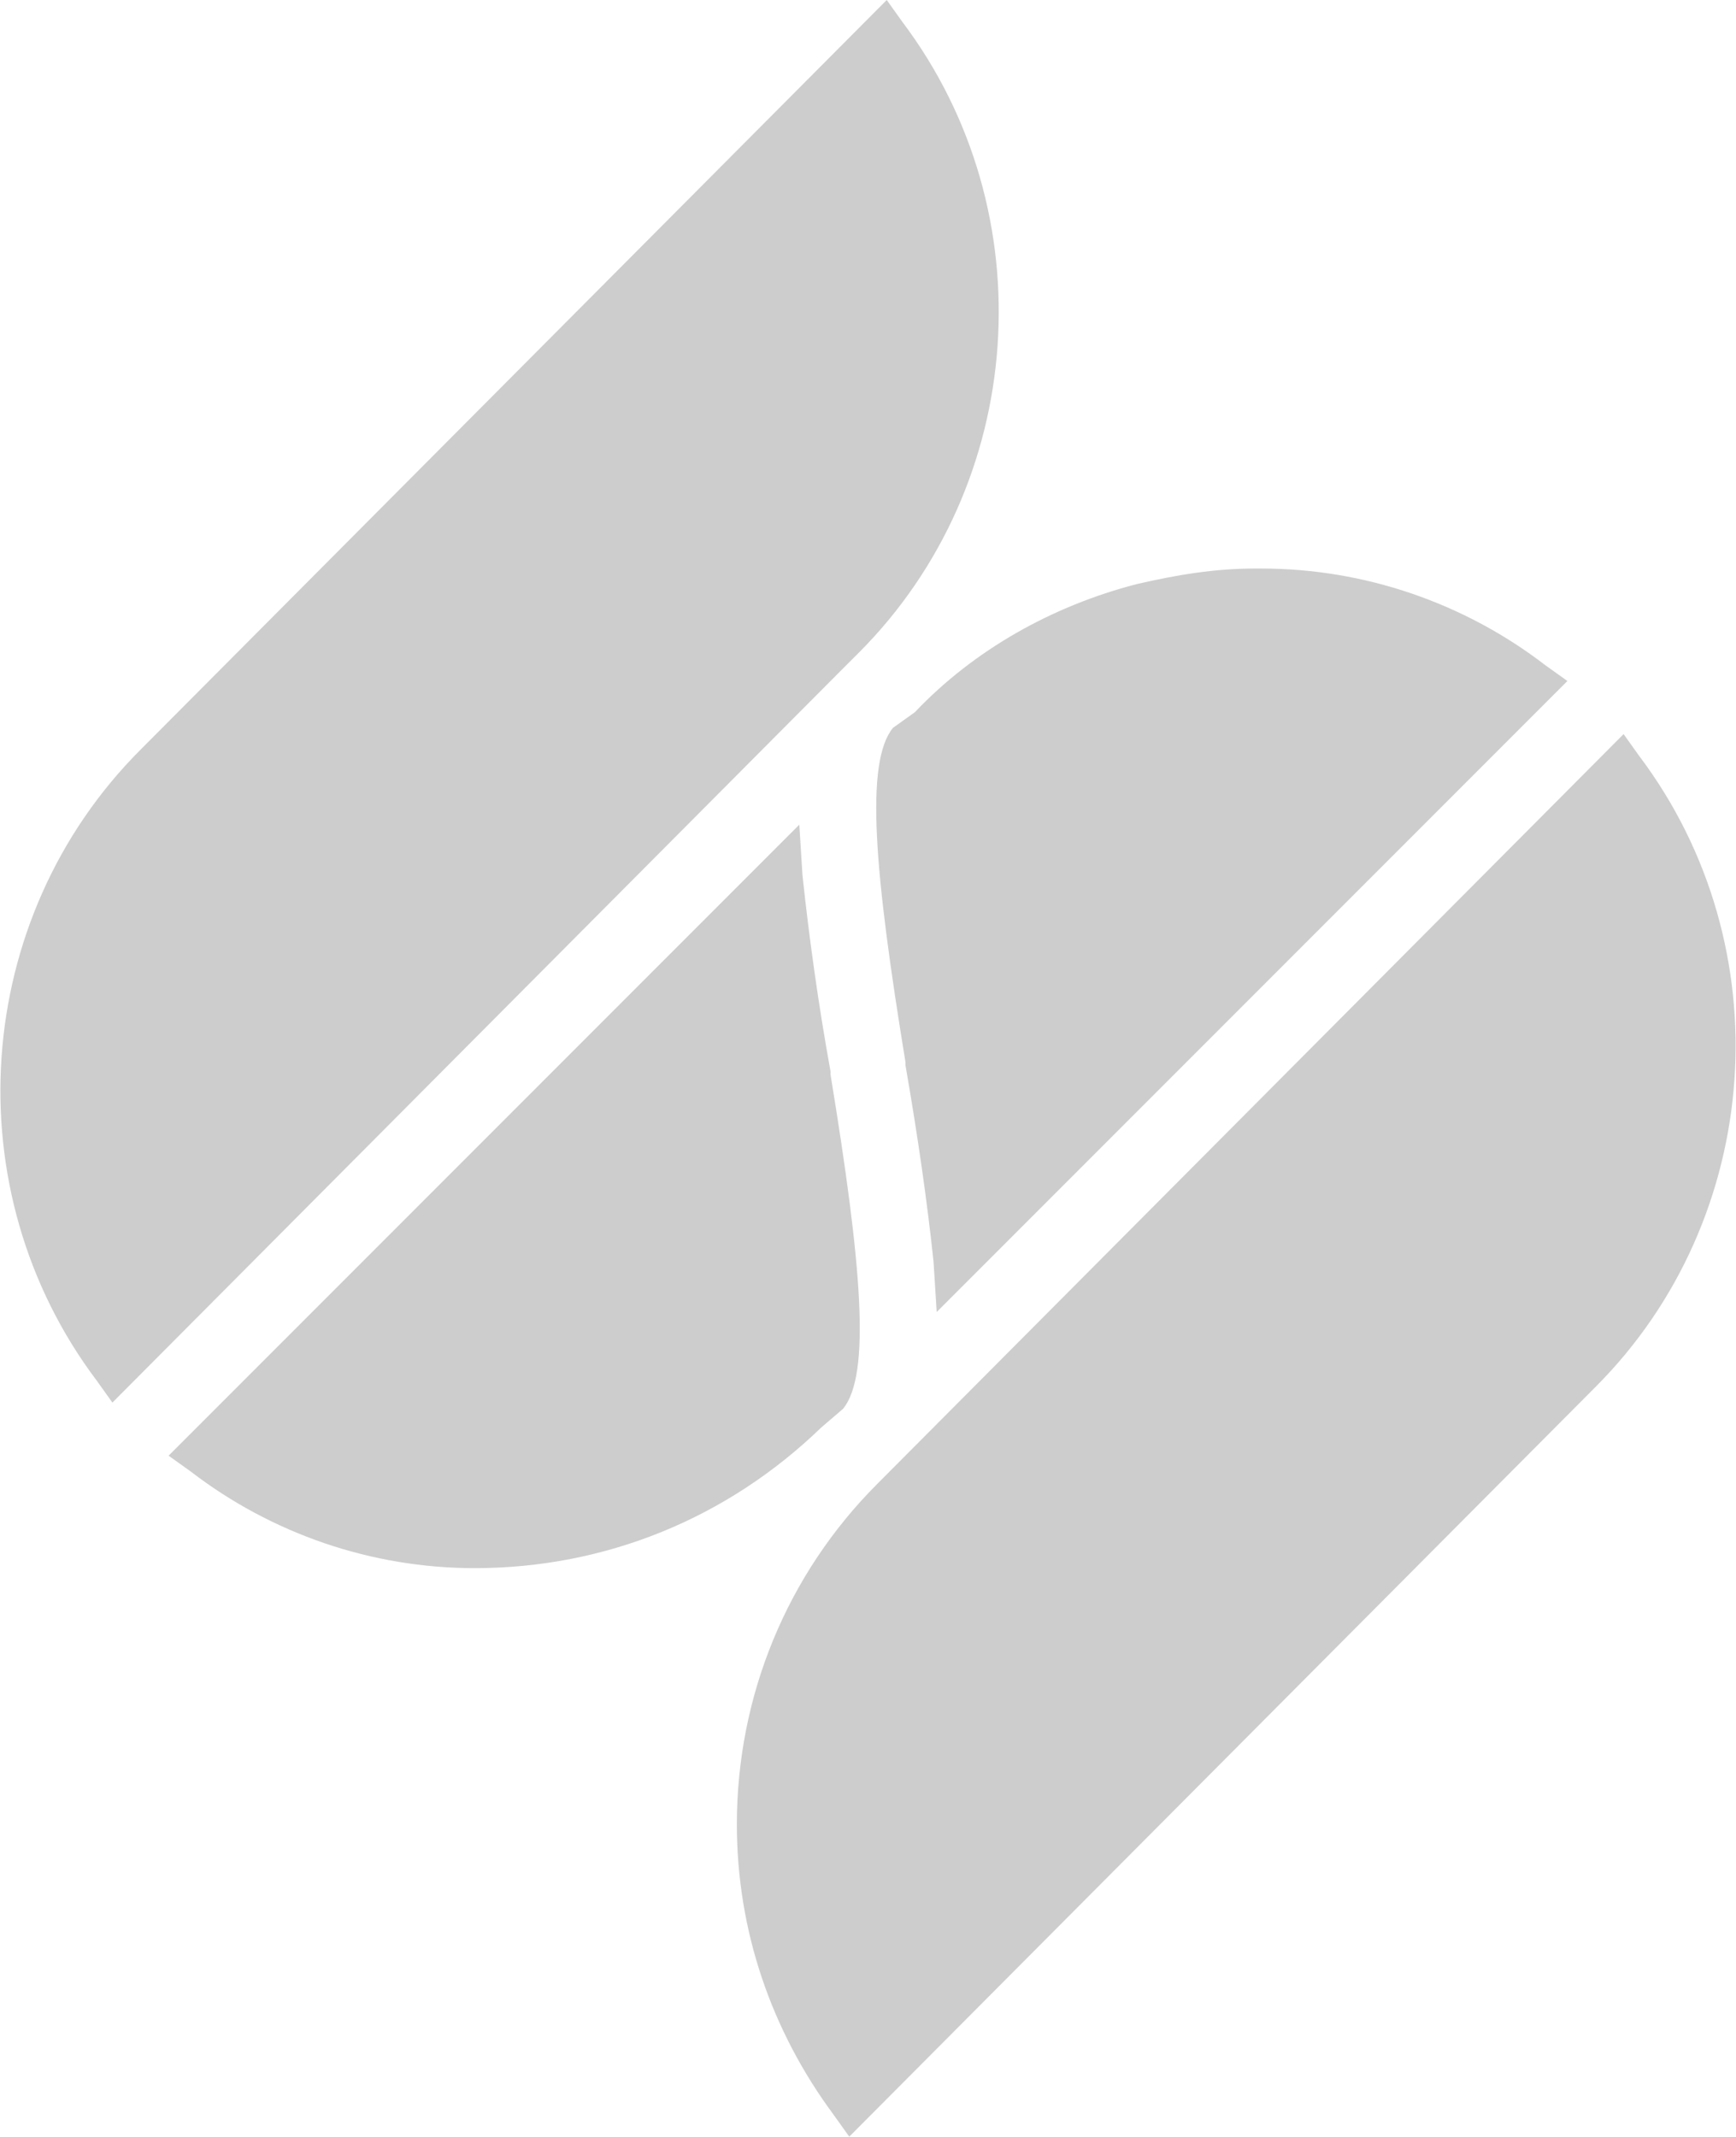
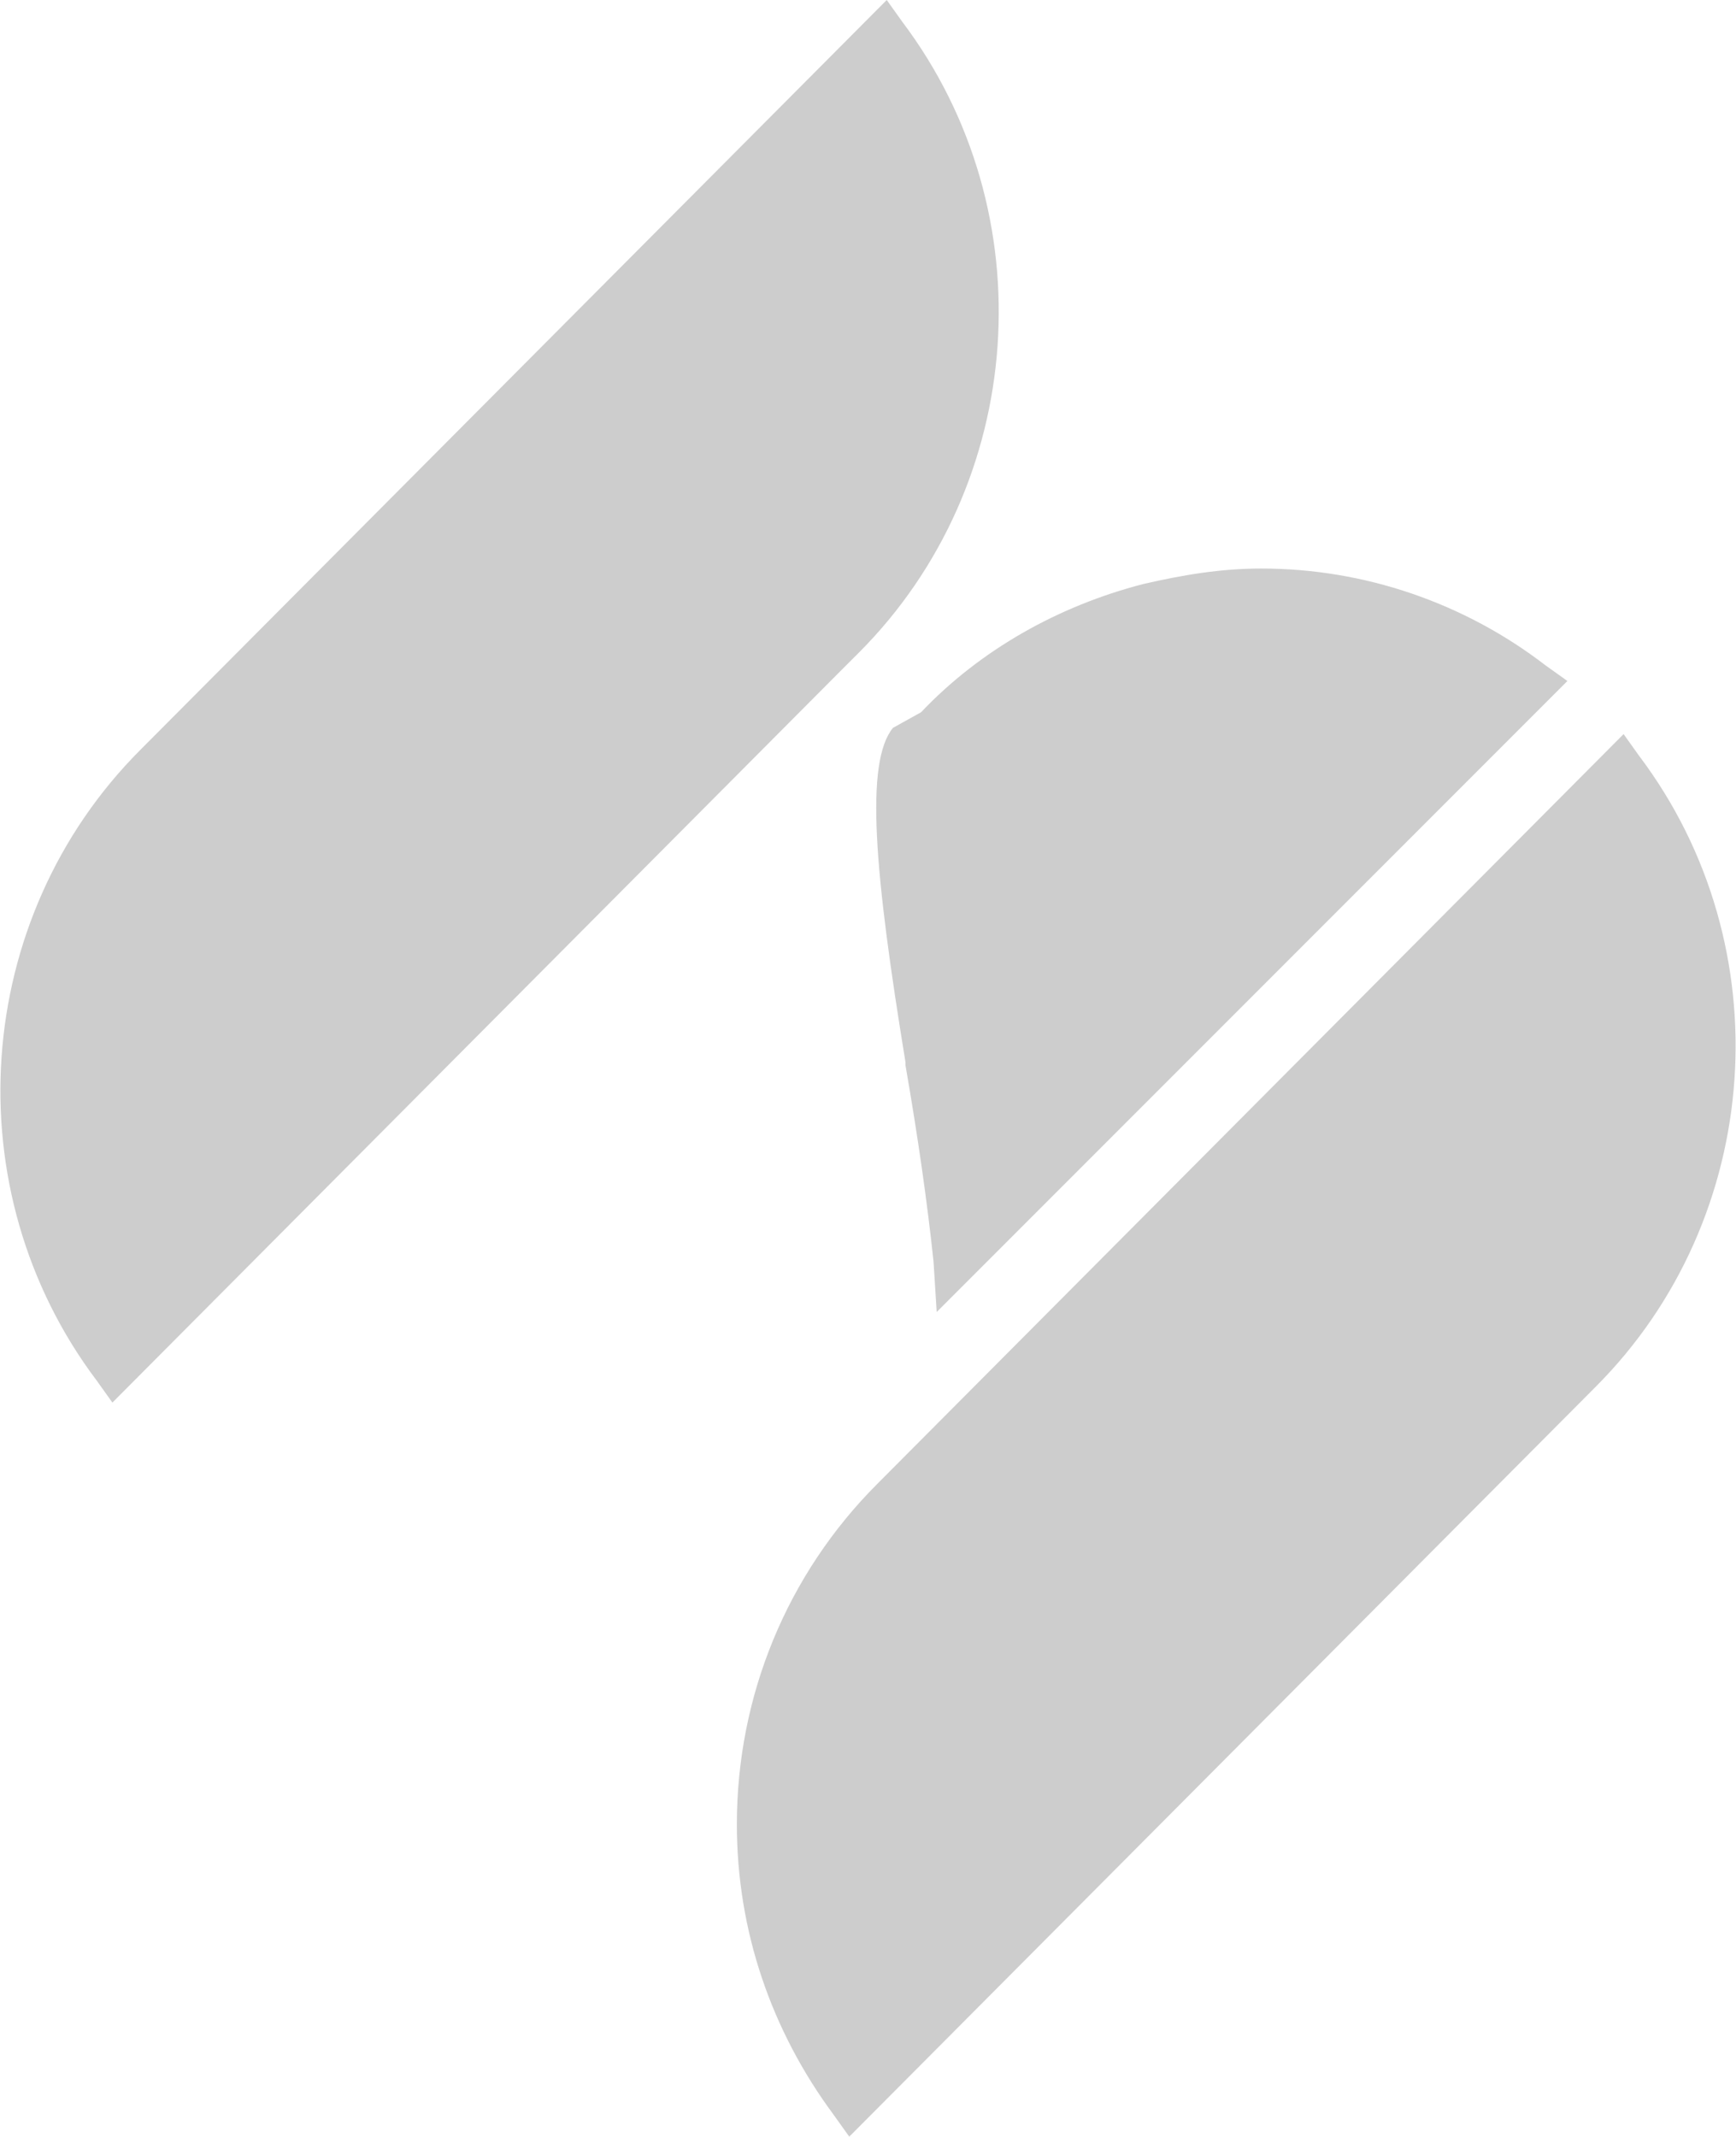
<svg xmlns="http://www.w3.org/2000/svg" version="1.1" id="Layer_1" x="0px" y="0px" viewBox="0 0 55.6 68.4" style="enable-background:new 0 0 55.6 68.4;" xml:space="preserve">
  <style type="text/css">
	.st0{fill:#CDCDCD;}
</style>
  <g id="White-Logo">
    <g id="Sezzle_Logo_WhiteAlt" transform="translate(43, 48)">
      <g id="Group_00000058554003267600809350000013753056364714968494_">
        <path id="Path_00000096741316656270454080000009278832926564309153_" class="st0" d="M-15.5-27.1c5.4-5.4,6-14.1,1.4-20.2     l-0.5-0.7l-23.9,24c-5.4,5.4-6,14.1-1.4,20.2l0.5,0.7l23.2-23.3L-15.5-27.1z" />
-         <path id="Path_00000167362555516836601320000004331110179796682884_" class="st0" d="M-16-2.9c0.9-1.1,0.6-4.6-0.4-10.7l0-0.1     c-0.4-2.2-0.7-4.4-0.9-6.3l-0.1-1.6L-37.6-1.4l0.7,0.5c2.6,2,5.8,3.1,9.1,3.1l0,0c4.2,0,8.1-1.6,11.1-4.5L-16-2.9z" />
        <path id="Path_00000035520337004082478990000006433162493489161344_" class="st0" d="M9.5-23.8L9-24.5l-23.9,24     c-2.9,2.9-4.5,6.8-4.5,10.9c0,3.4,1.1,6.6,3.1,9.3l0.5,0.7l23.9-24C13.5-9,14.1-17.7,9.5-23.8z" />
-         <path id="Path_00000090983015223313438700000005307491722822901691_" class="st0" d="M-14.4-24.7c-0.9,1.1-0.6,4.6,0.4,10.7     l0,0.1c0.4,2.3,0.7,4.4,0.9,6.3l0.1,1.6L7.2-26.2l-0.7-0.5c-2.6-2-5.8-3.1-9.1-3.1h-0.2c-1.3,0-2.5,0.2-3.8,0.5     c-2.7,0.7-5.2,2.1-7.1,4.1L-14.4-24.7z" />
+         <path id="Path_00000090983015223313438700000005307491722822901691_" class="st0" d="M-14.4-24.7c-0.9,1.1-0.6,4.6,0.4,10.7     l0,0.1c0.4,2.3,0.7,4.4,0.9,6.3l0.1,1.6L7.2-26.2l-0.7-0.5c-2.6-2-5.8-3.1-9.1-3.1c-1.3,0-2.5,0.2-3.8,0.5     c-2.7,0.7-5.2,2.1-7.1,4.1L-14.4-24.7z" />
      </g>
    </g>
  </g>
</svg>